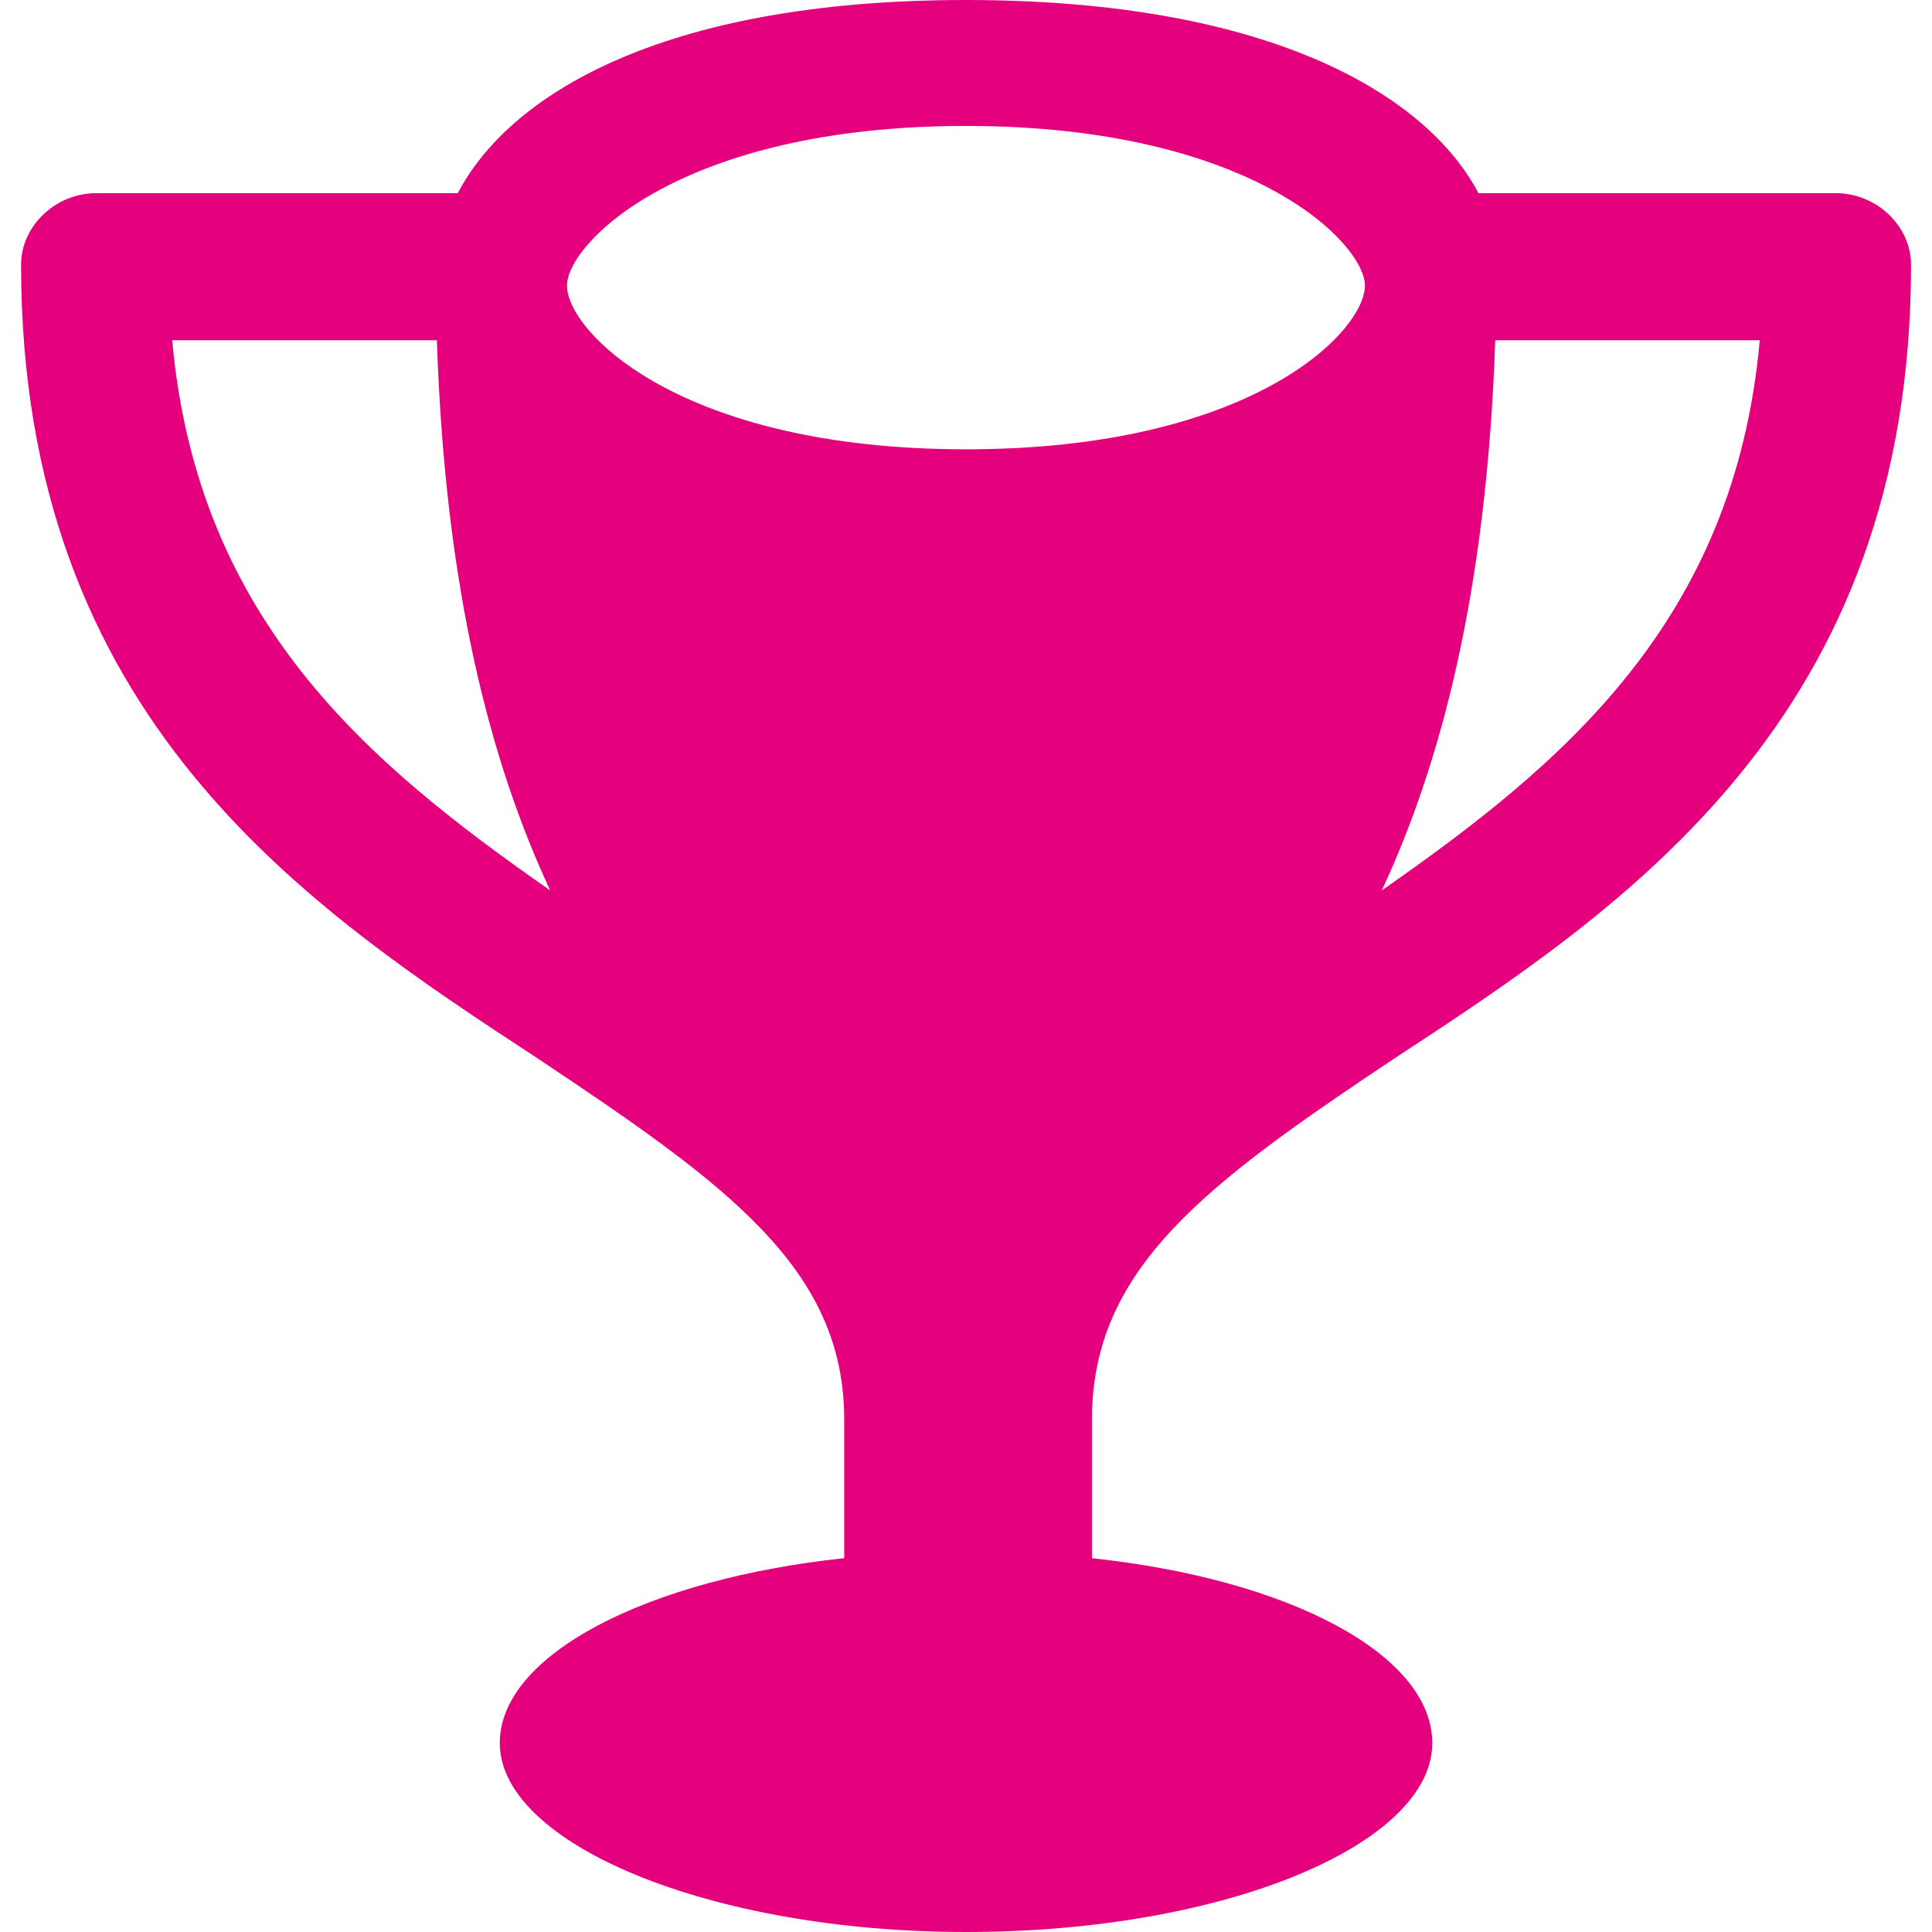
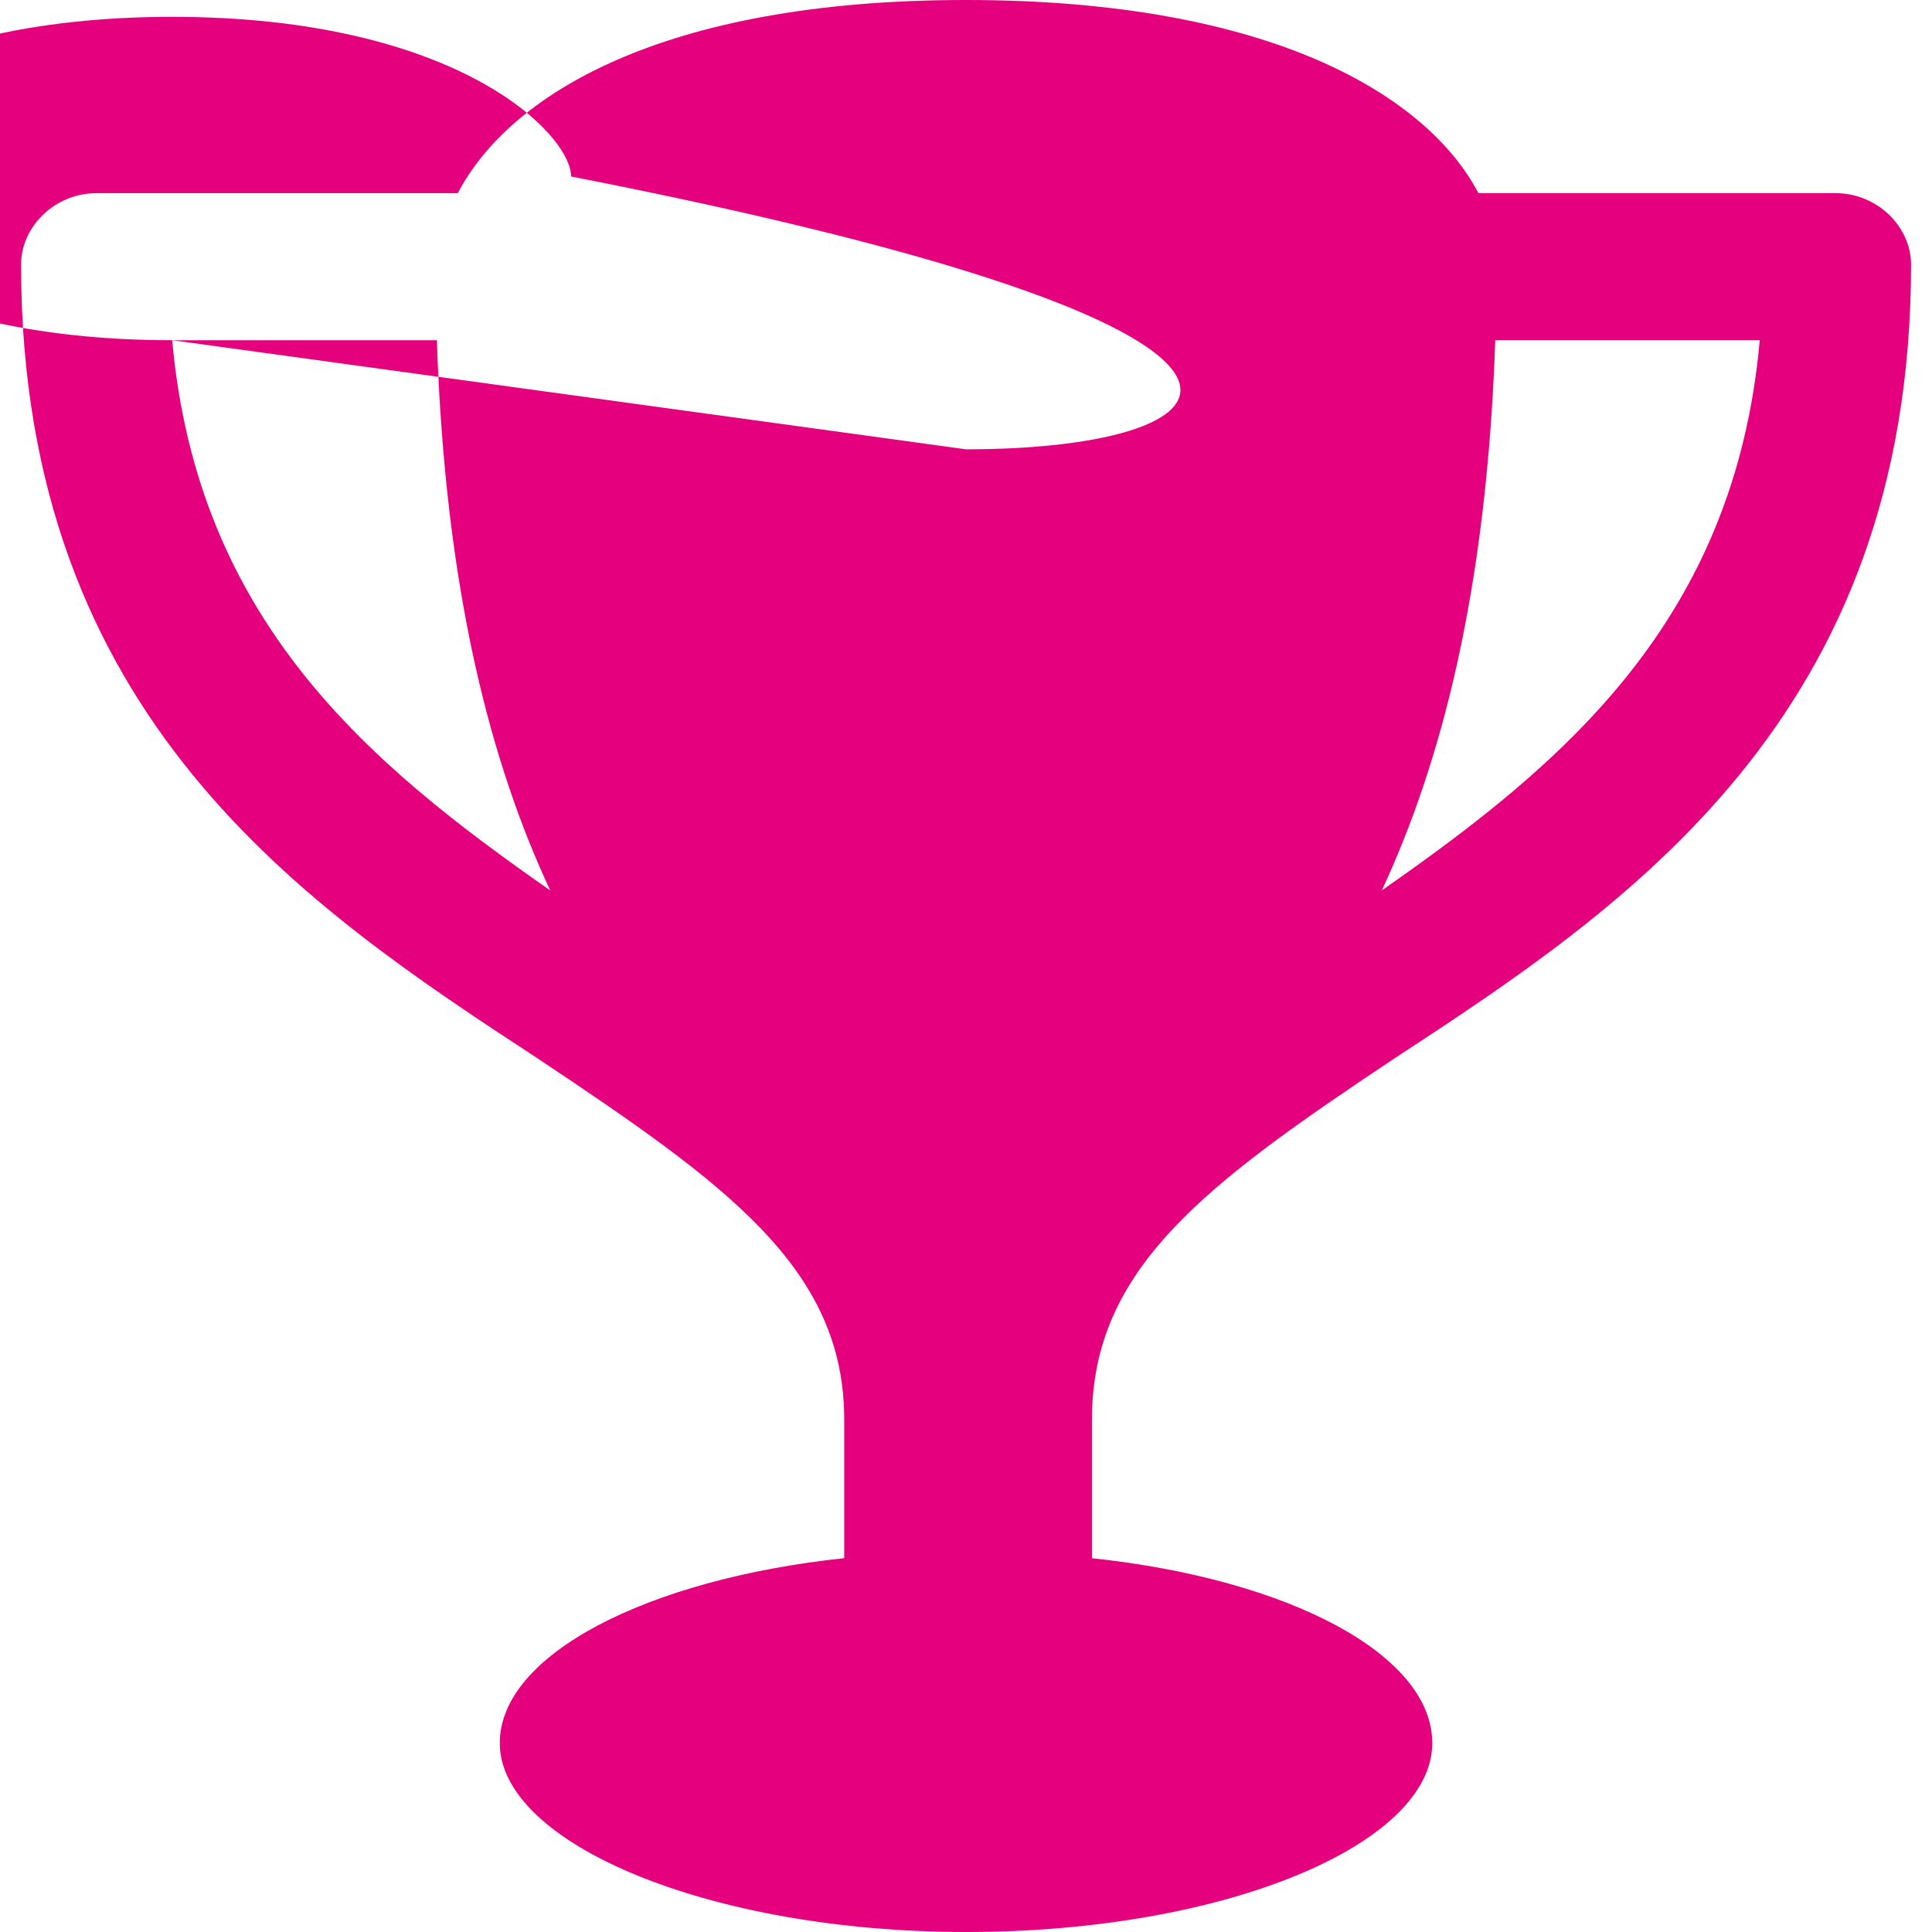
<svg xmlns="http://www.w3.org/2000/svg" version="1.1" id="award" x="0" y="0" width="32" height="32" viewBox="0 0 32 32" xml:space="preserve" preserveAspectRatio="xMinYMin">
-   <path fill="#E5007E" d="M23.096,17.531c3.826-2.505,8.557-5.636,8.557-13.149c0-0.626-0.557-1.183-1.252-1.183h-5.914  C23.65,1.6,21.078,0,16,0S8.418,1.6,7.583,3.199H1.6c-0.695,0-1.251,0.557-1.251,1.183c0,7.513,4.73,10.644,8.556,13.149  c3.13,2.086,5.078,3.476,5.078,5.982v2.295c-3.27,0.348-5.705,1.6-5.705,3.062C8.278,30.539,11.756,32,16,32  c4.312,0,7.723-1.461,7.723-3.128c0-1.463-2.365-2.716-5.636-3.063h-0.001v-2.295C18.086,21.008,19.965,19.617,23.096,17.531z   M24.766,5.635h4.381c-0.416,4.66-3.269,7.026-6.26,9.113C23.859,12.661,24.625,9.809,24.766,5.635z M2.852,5.635h4.384  c0.138,4.174,0.903,7.026,1.877,9.113C6.122,12.661,3.27,10.295,2.852,5.635z M16,7.442c-4.73,0-6.609-1.947-6.609-2.712  c0-0.695,1.879-2.644,6.609-2.644c4.73,0,6.607,1.948,6.607,2.644C22.607,5.494,20.73,7.442,16,7.442z" />
+   <path fill="#E5007E" d="M23.096,17.531c3.826-2.505,8.557-5.636,8.557-13.149c0-0.626-0.557-1.183-1.252-1.183h-5.914  C23.65,1.6,21.078,0,16,0S8.418,1.6,7.583,3.199H1.6c-0.695,0-1.251,0.557-1.251,1.183c0,7.513,4.73,10.644,8.556,13.149  c3.13,2.086,5.078,3.476,5.078,5.982v2.295c-3.27,0.348-5.705,1.6-5.705,3.062C8.278,30.539,11.756,32,16,32  c4.312,0,7.723-1.461,7.723-3.128c0-1.463-2.365-2.716-5.636-3.063h-0.001v-2.295C18.086,21.008,19.965,19.617,23.096,17.531z   M24.766,5.635h4.381c-0.416,4.66-3.269,7.026-6.26,9.113C23.859,12.661,24.625,9.809,24.766,5.635z M2.852,5.635h4.384  c0.138,4.174,0.903,7.026,1.877,9.113C6.122,12.661,3.27,10.295,2.852,5.635z c-4.73,0-6.609-1.947-6.609-2.712  c0-0.695,1.879-2.644,6.609-2.644c4.73,0,6.607,1.948,6.607,2.644C22.607,5.494,20.73,7.442,16,7.442z" />
</svg>